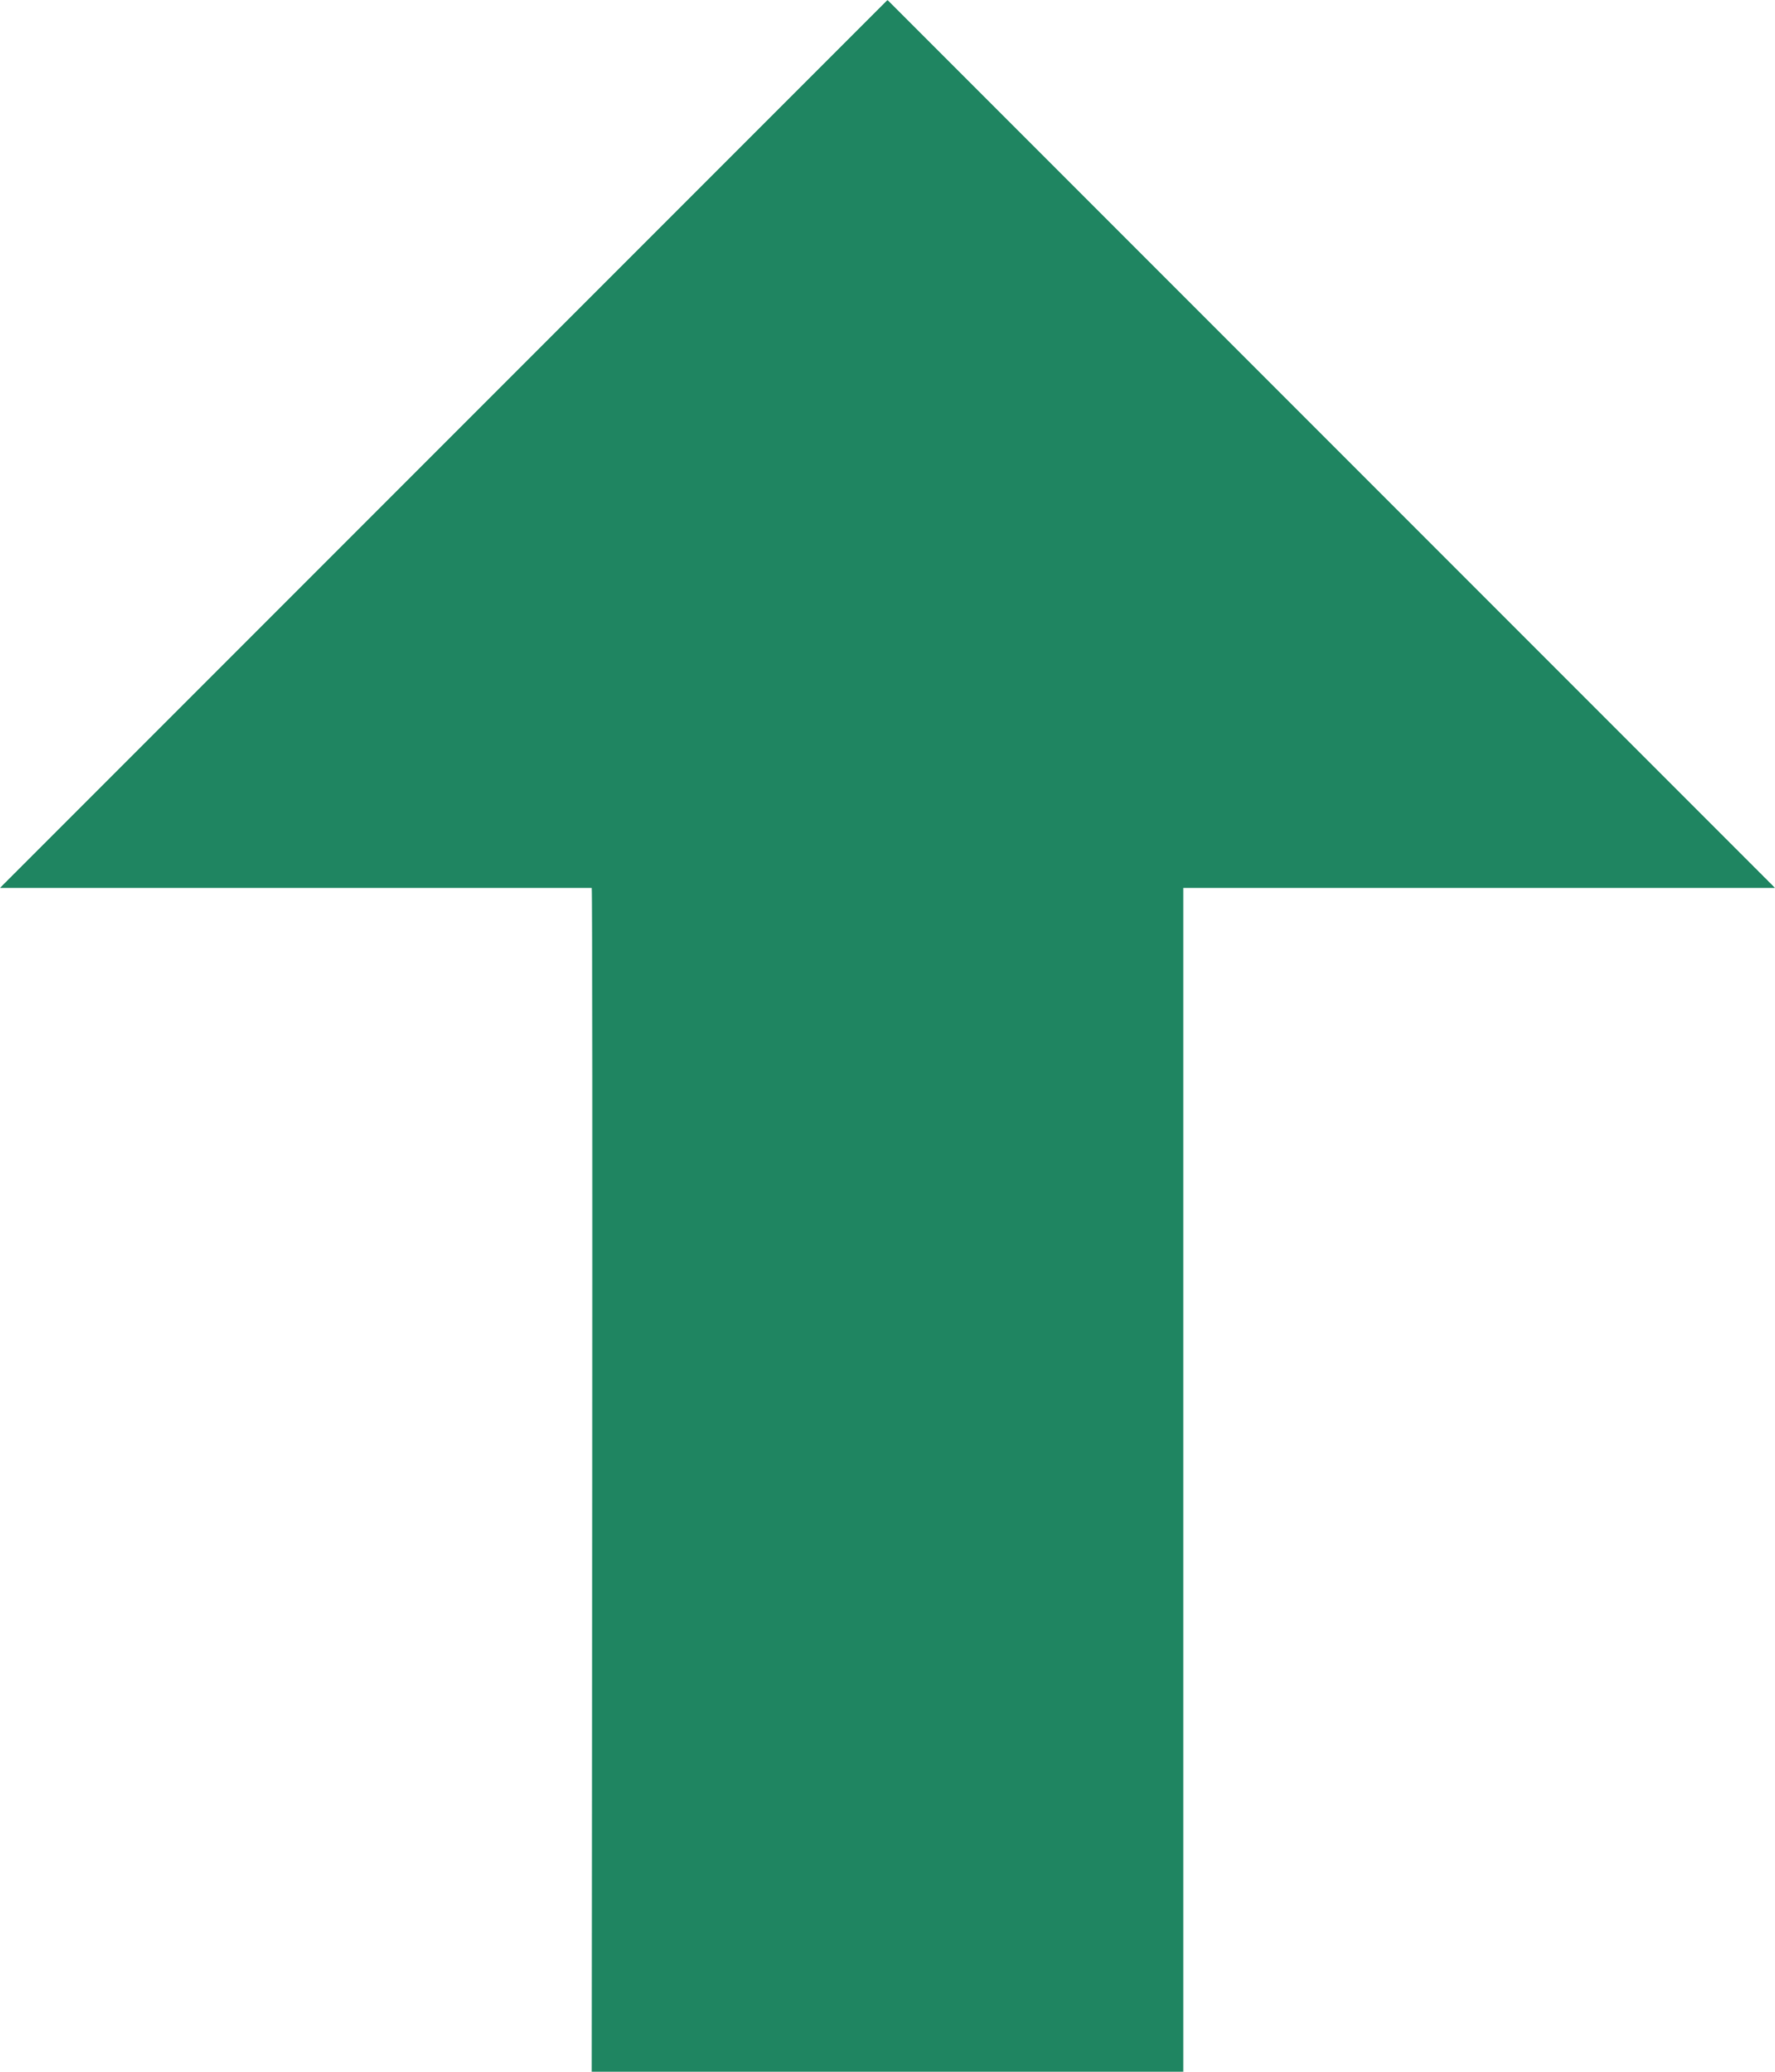
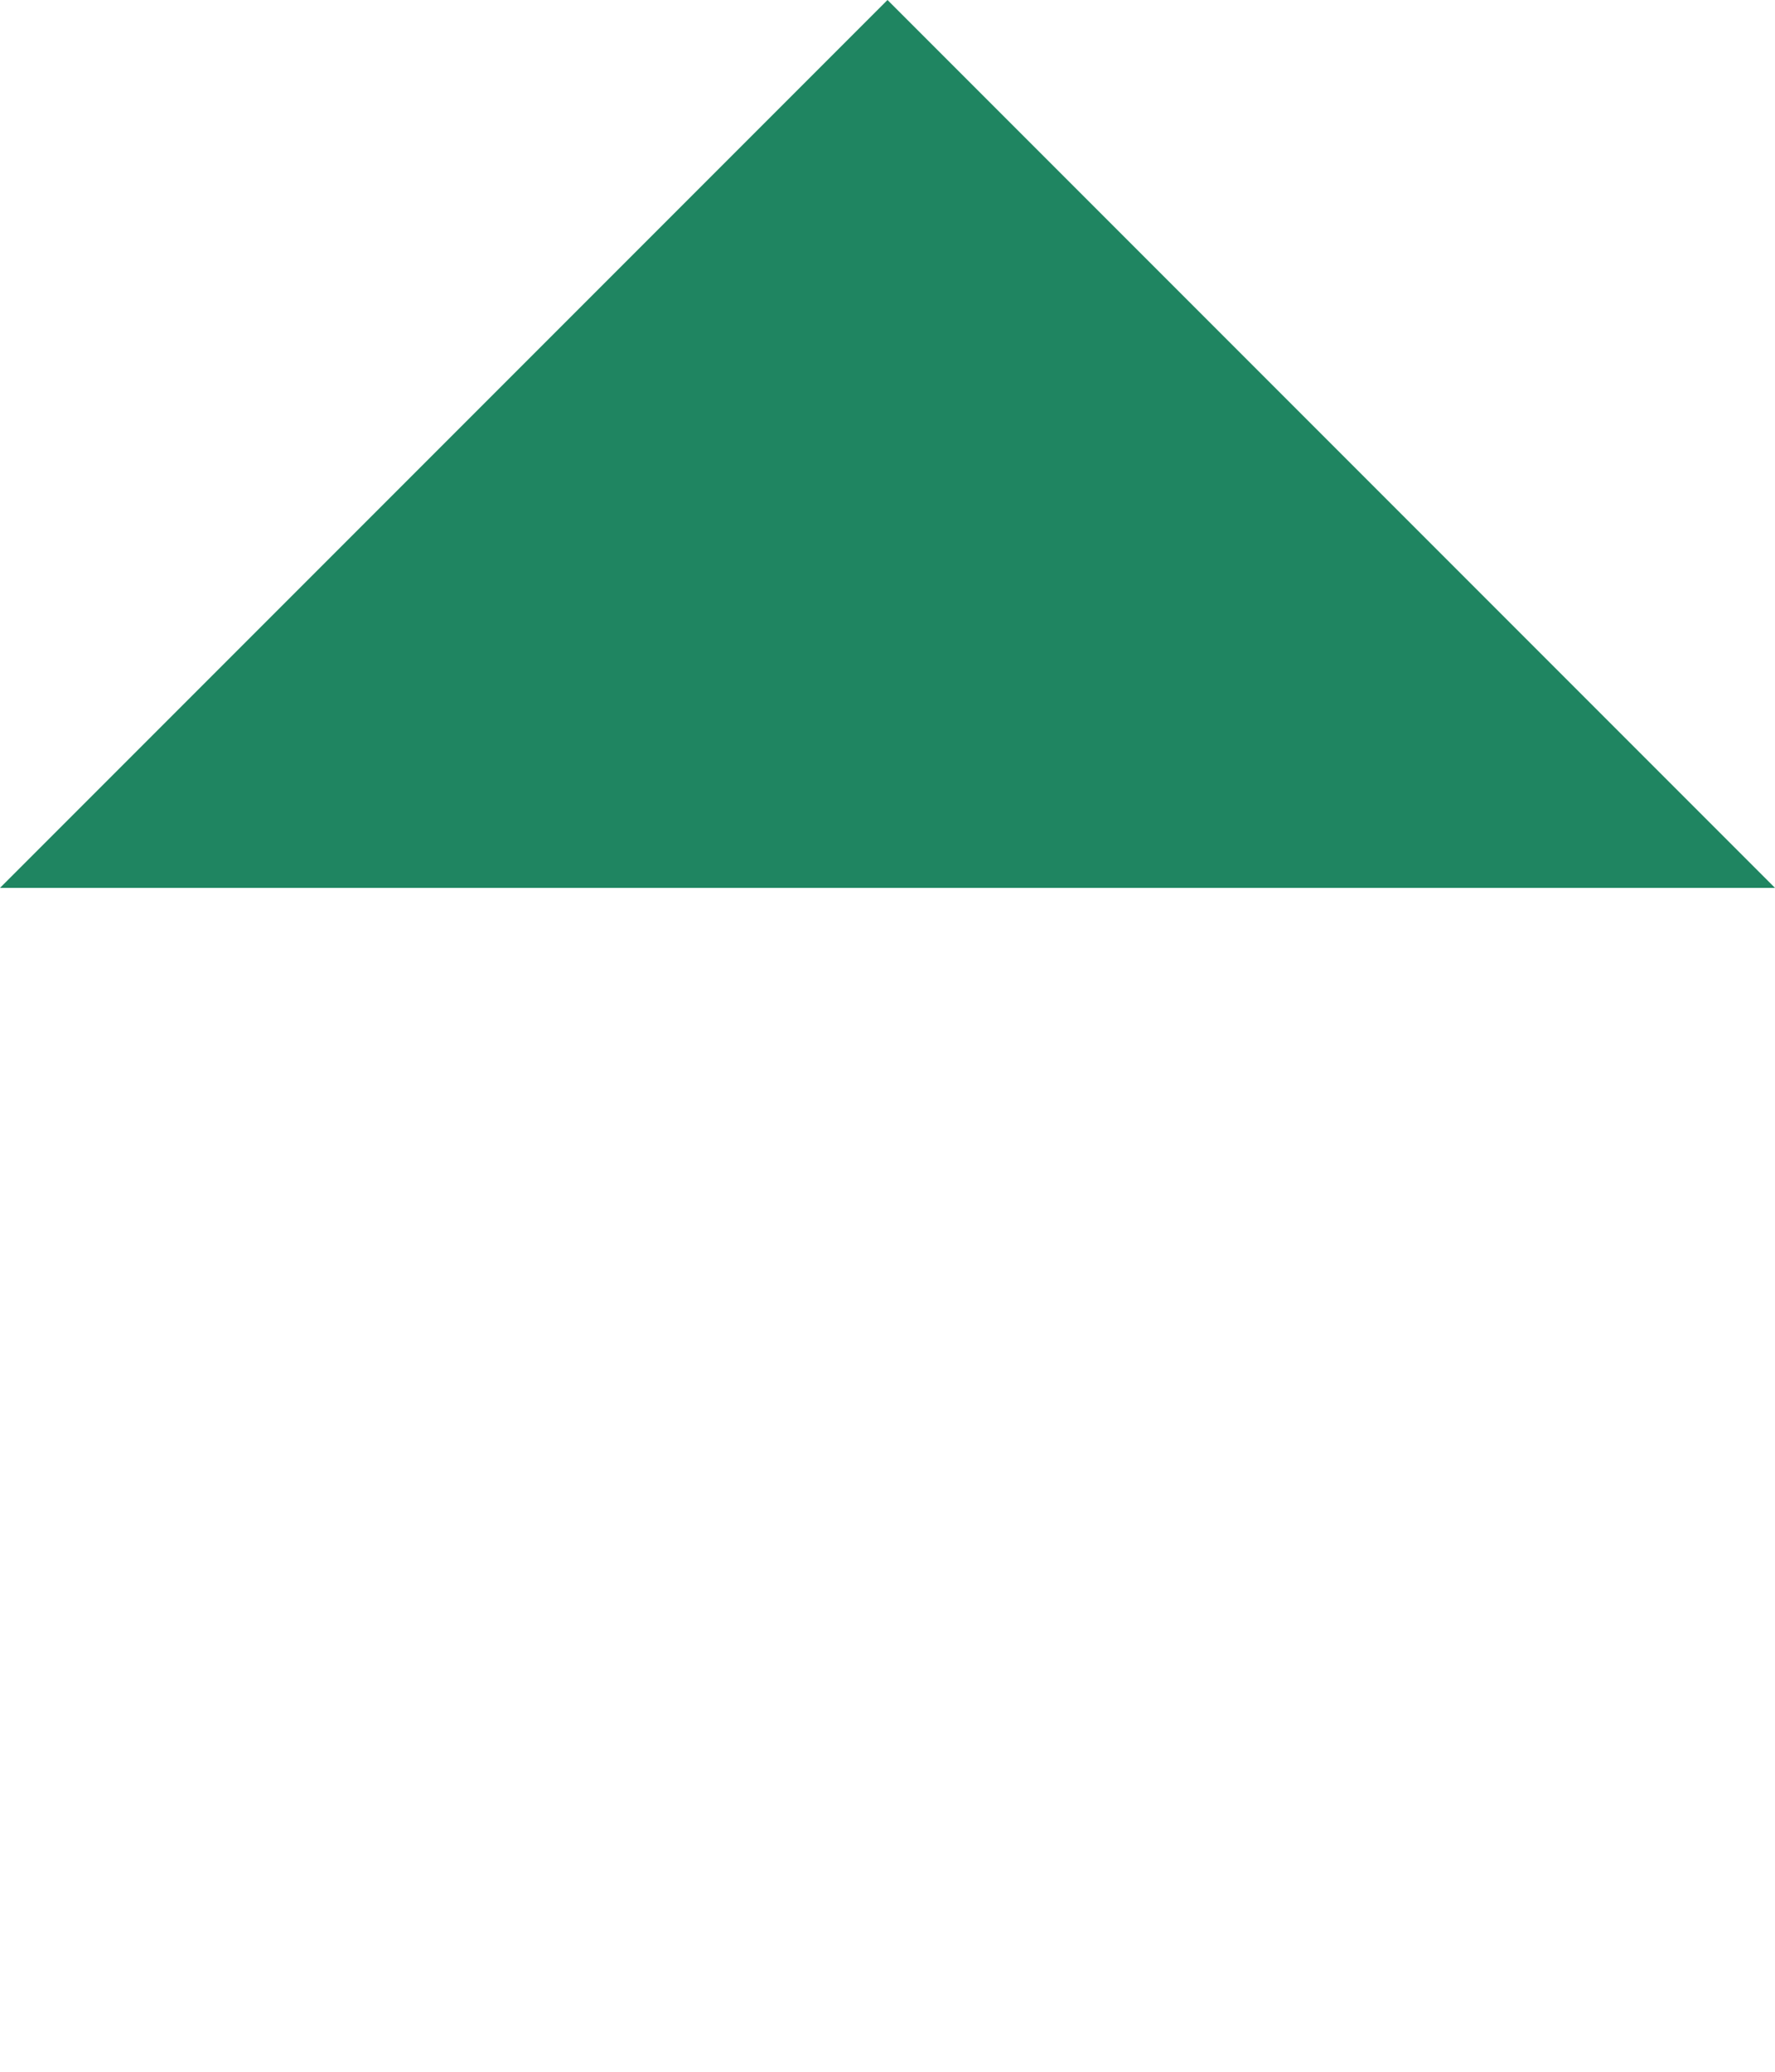
<svg xmlns="http://www.w3.org/2000/svg" width="12" height="14" viewBox="0 0 12 14">
  <defs>
    <style>
      .cls-1 {
        fill: #1f8561;
      }
    </style>
  </defs>
  <g id="arrow-up" transform="translate(-6 -5)">
    <g id="Layer_2_copy" transform="translate(6 5)">
      <path id="Path" class="cls-1" d="M0,6,6,0l6,6" />
-       <path id="Rectangle" class="cls-1" d="M.5,1c-.01-.035,4,0,4,0V9H.5S.51,1.035.5,1Z" transform="translate(3.5 5)" />
    </g>
  </g>
</svg>